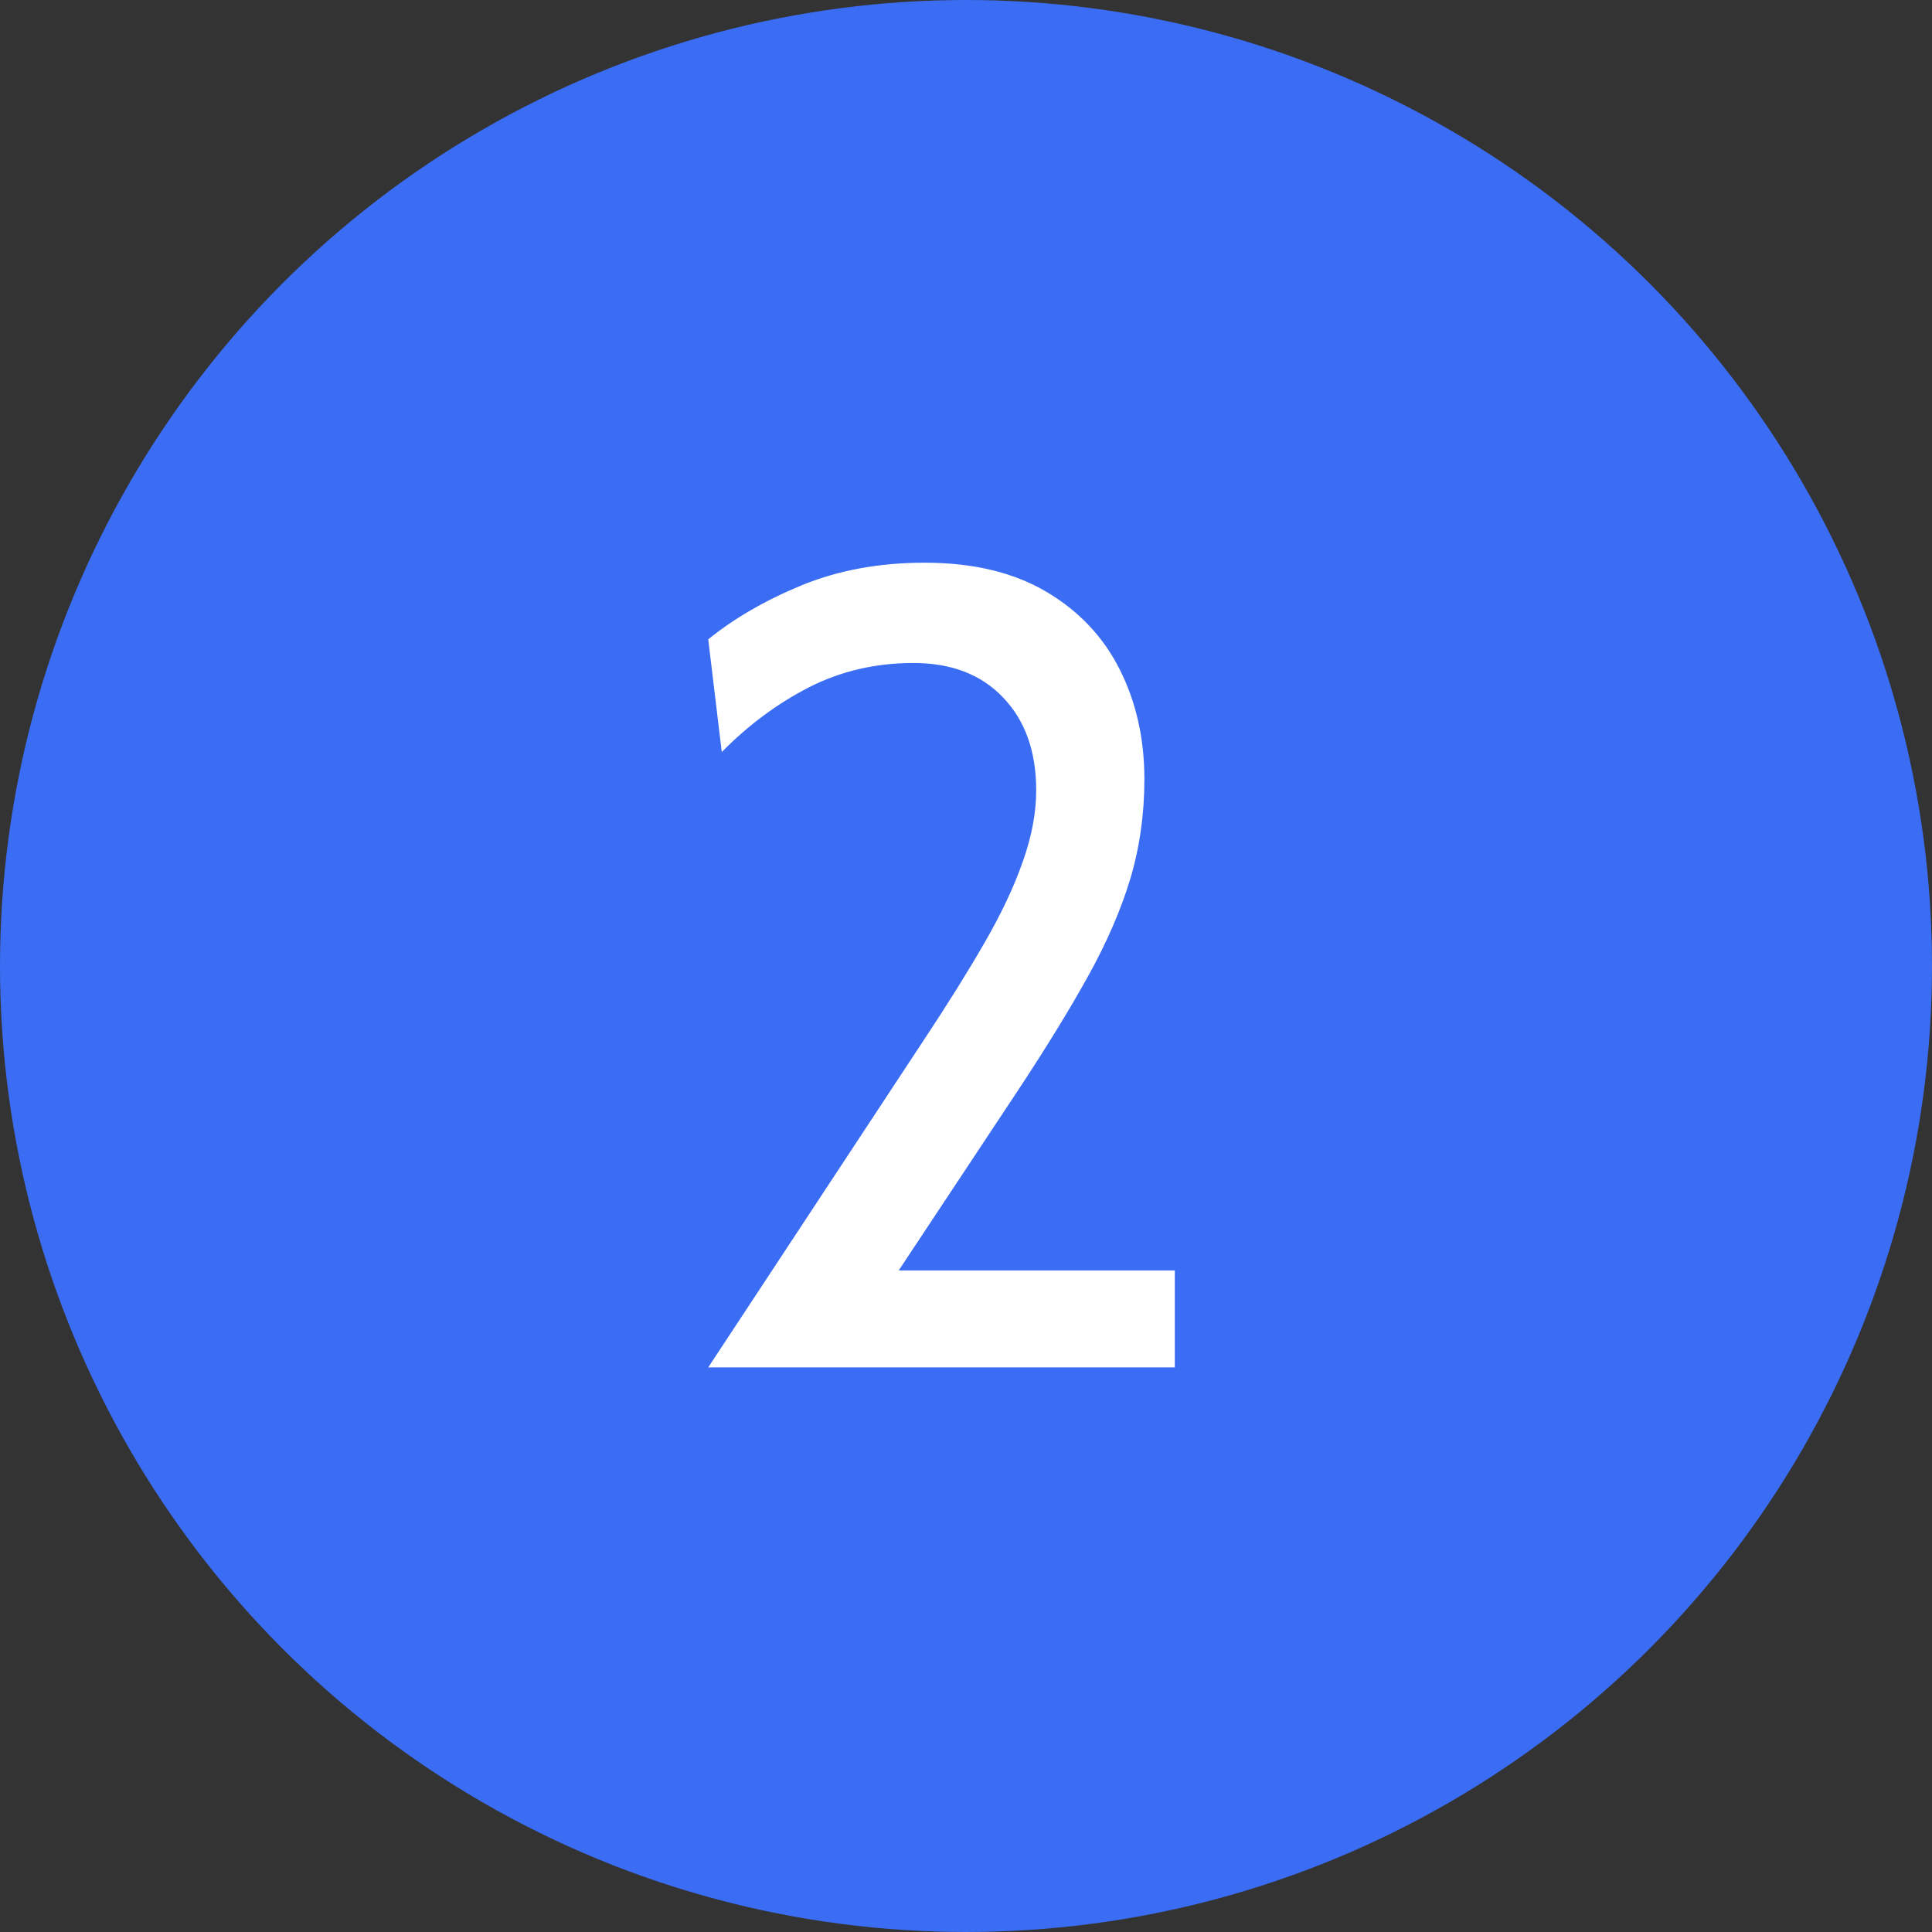
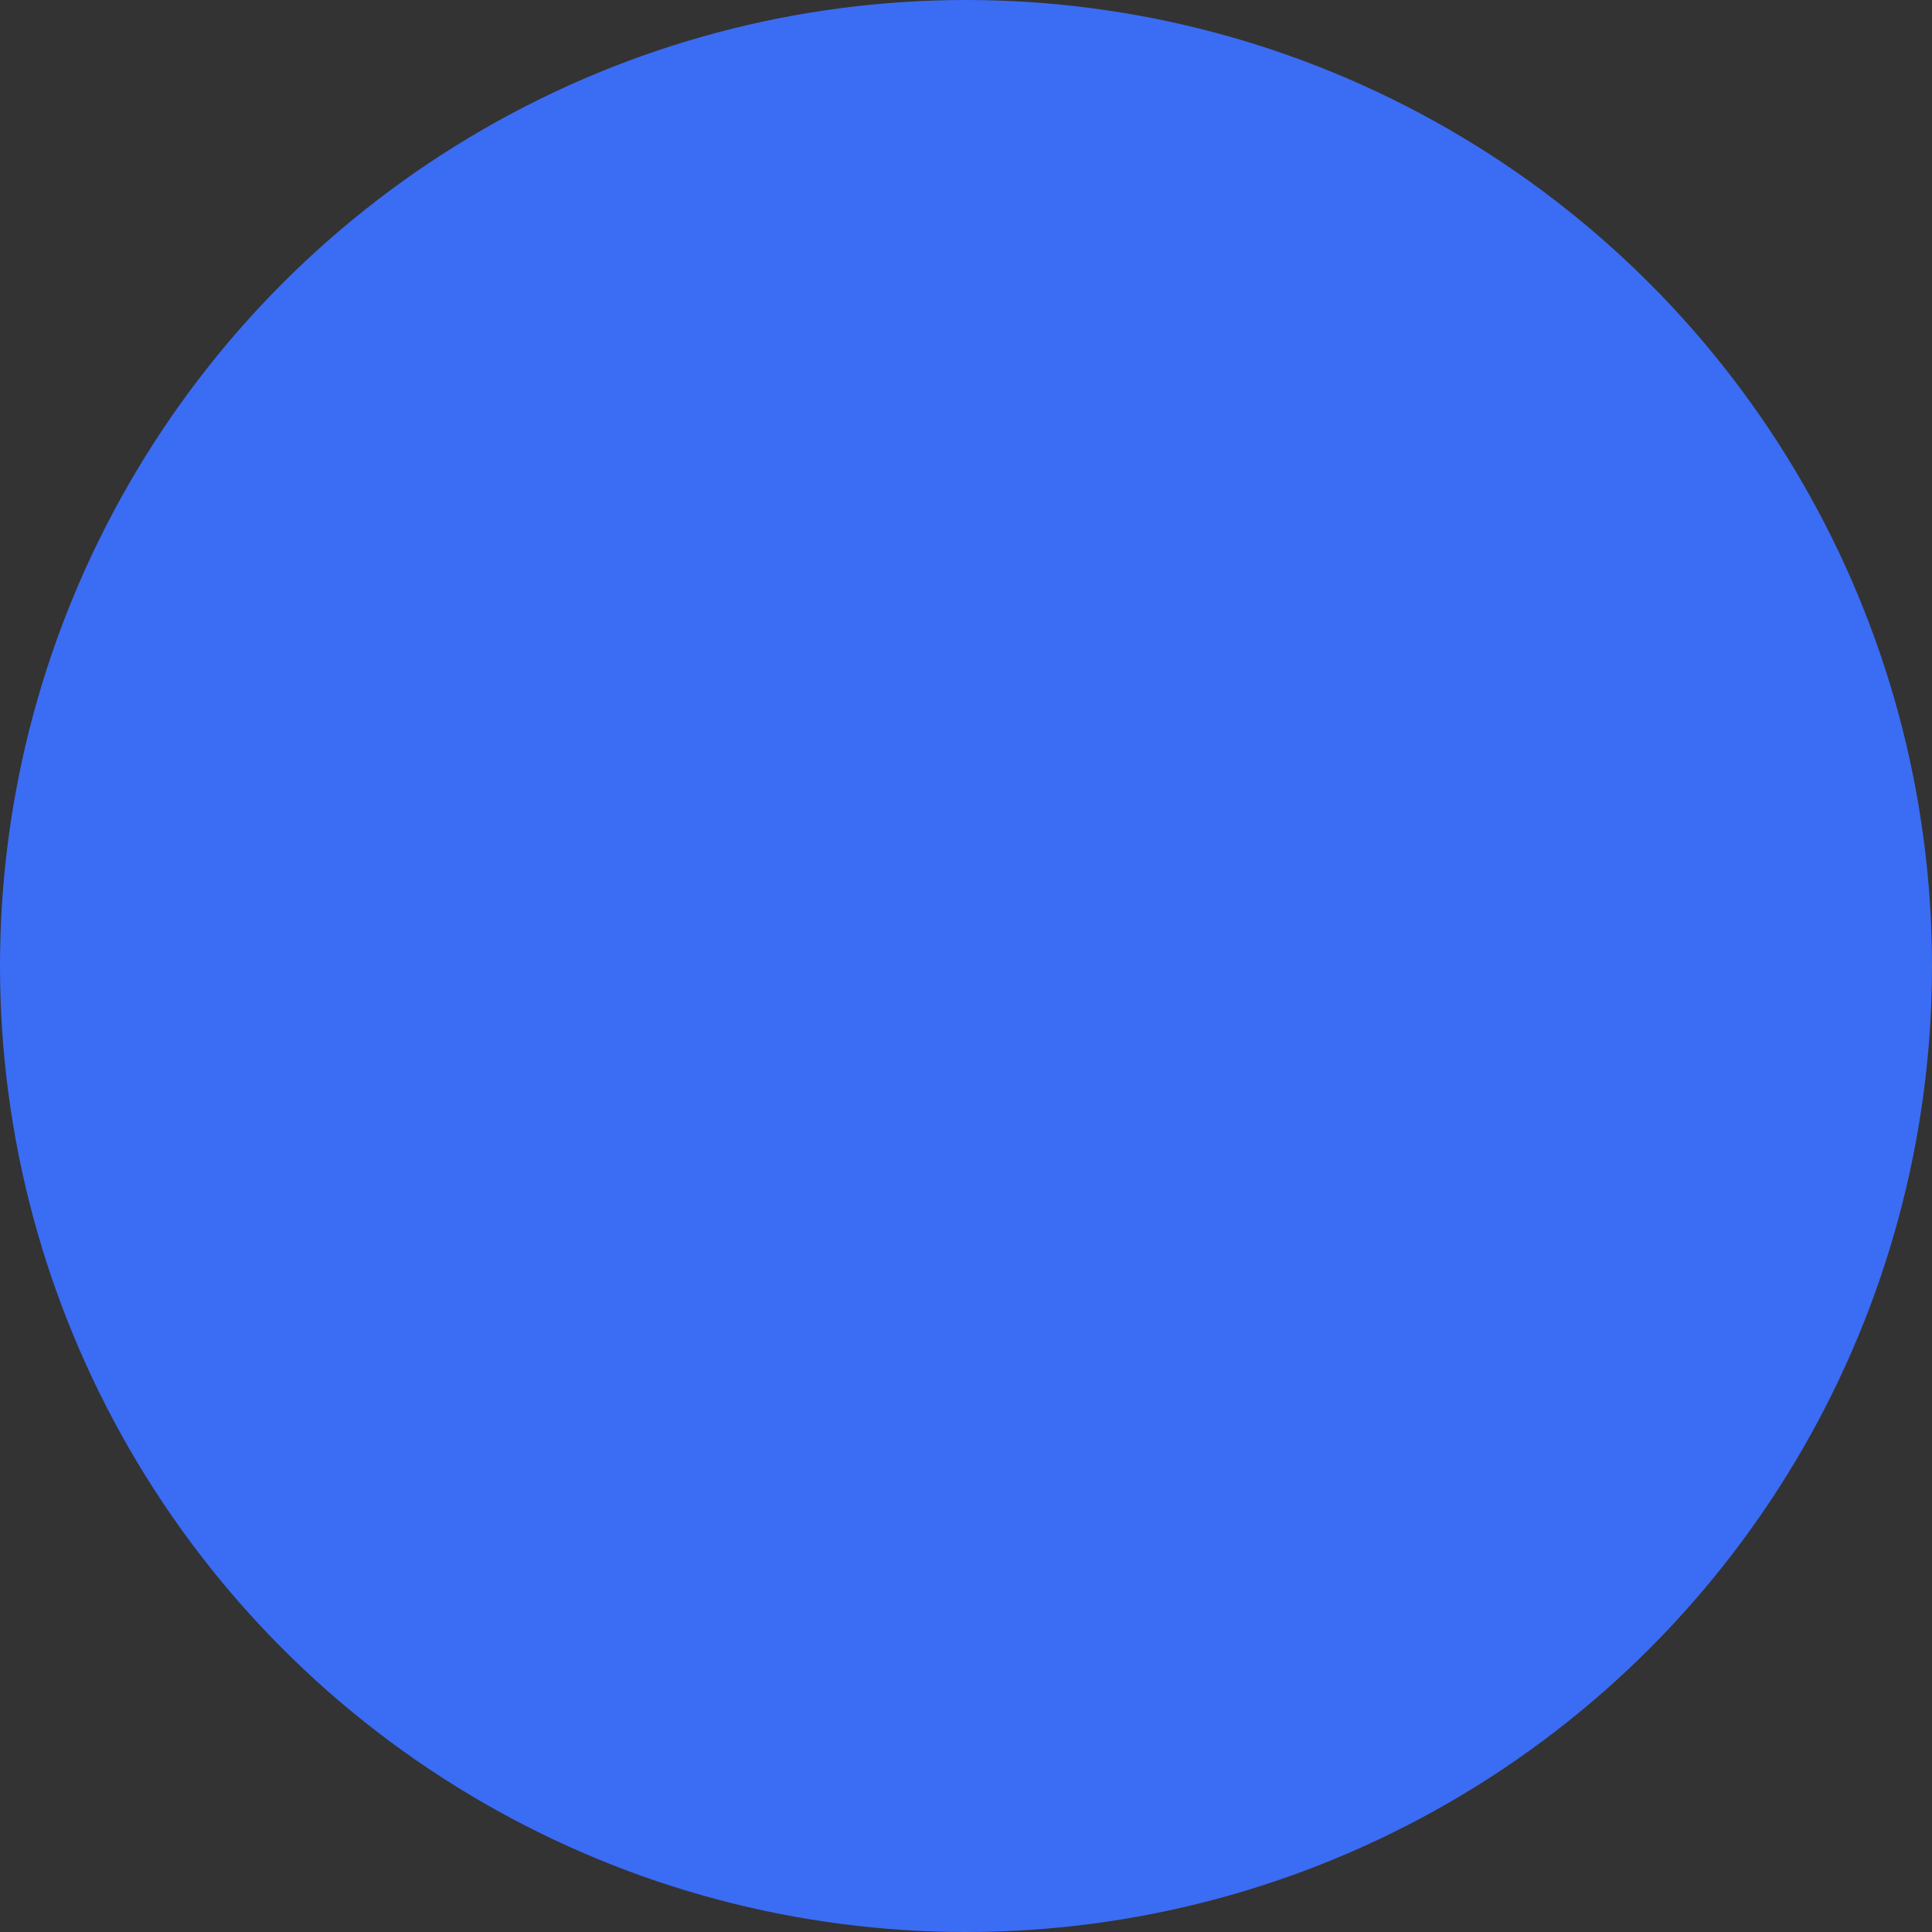
<svg xmlns="http://www.w3.org/2000/svg" width="24" height="24" viewBox="0 0 24 24" fill="none">
  <rect x="0" y="0" width="24" height="24" fill="#333333" stroke="none" />
  <g id="Group 916">
    <circle id="Ellipse 256" cx="12" cy="12" r="12" fill="#3B6CF4" />
-     <path id="2" d="M8.798 16.986L11.472 12.926C11.766 12.483 12.018 12.079 12.228 11.715C12.438 11.351 12.597 11.015 12.704 10.707C12.816 10.394 12.872 10.098 12.872 9.818C12.872 9.333 12.734 8.948 12.459 8.663C12.188 8.378 11.817 8.236 11.346 8.236C10.879 8.236 10.448 8.336 10.051 8.537C9.659 8.738 9.297 9.006 8.966 9.342L8.798 7.942C9.12 7.681 9.507 7.457 9.96 7.27C10.417 7.083 10.926 6.99 11.486 6.99C12.083 6.99 12.585 7.109 12.991 7.347C13.397 7.585 13.703 7.907 13.908 8.313C14.113 8.719 14.216 9.174 14.216 9.678C14.216 10.112 14.158 10.525 14.041 10.917C13.924 11.304 13.749 11.708 13.516 12.128C13.283 12.548 12.993 13.019 12.648 13.542L11.164 15.782H14.594V16.986H8.798Z" fill="white" />
  </g>
</svg>